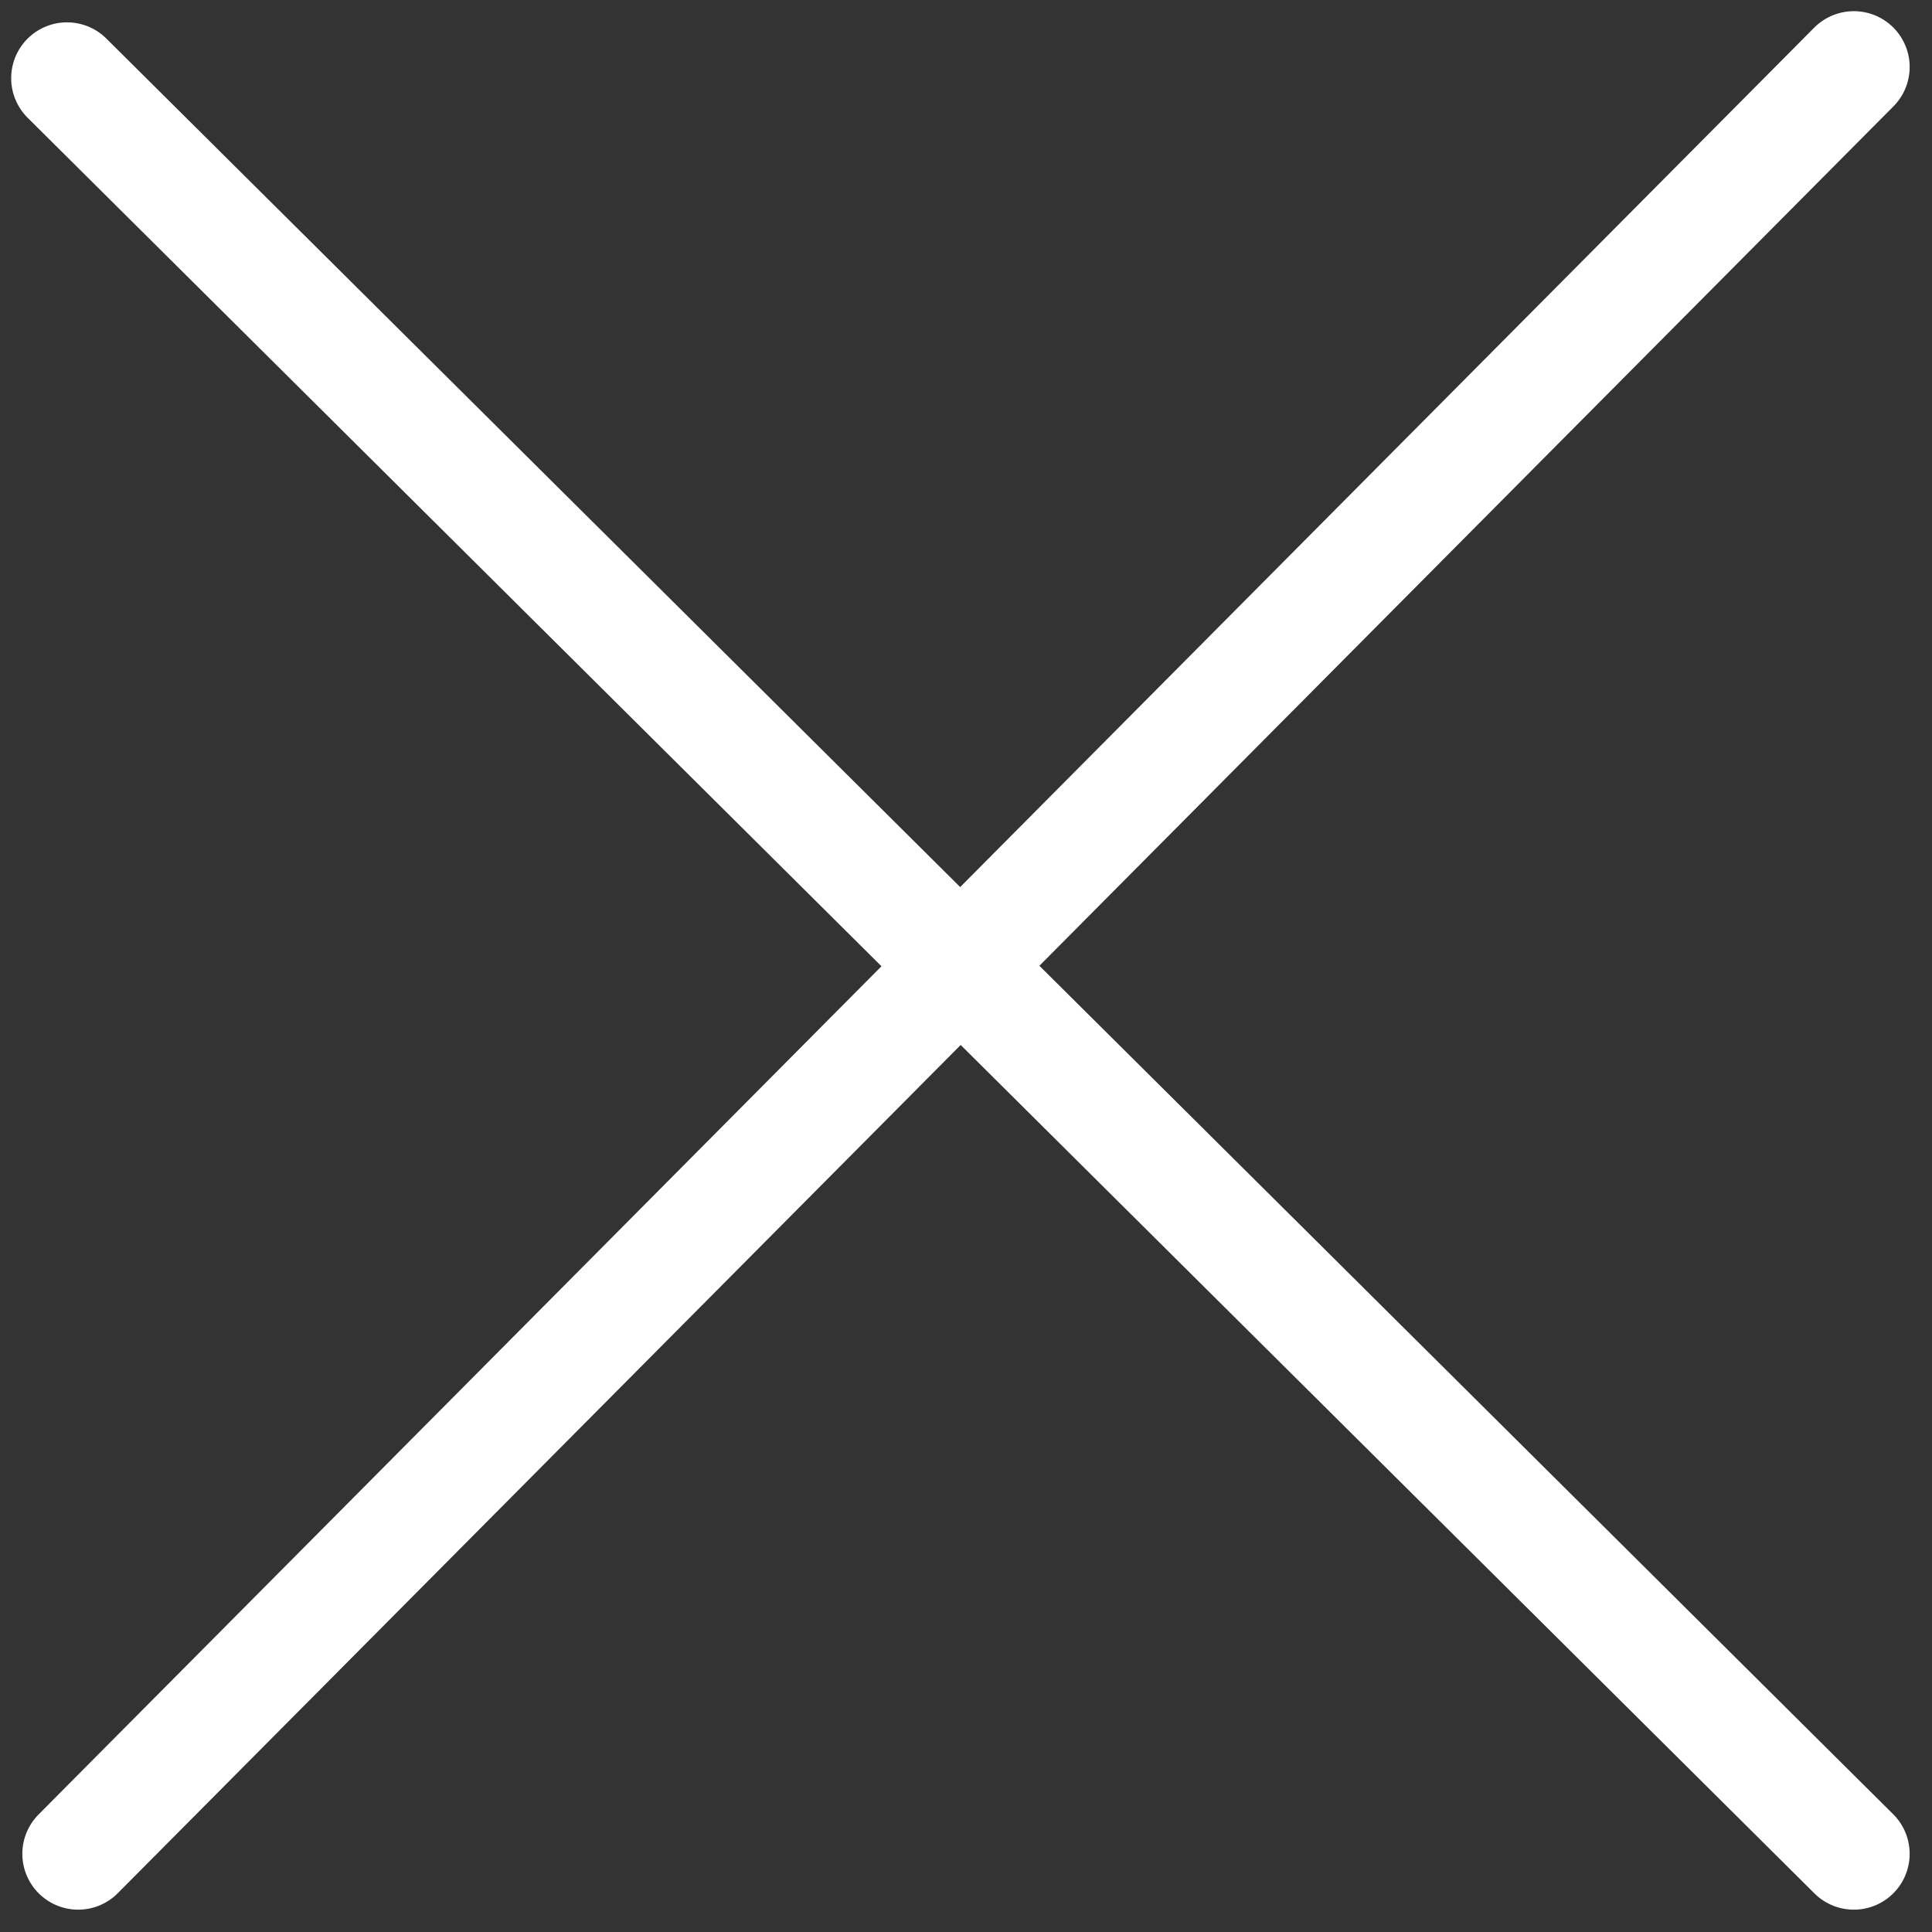
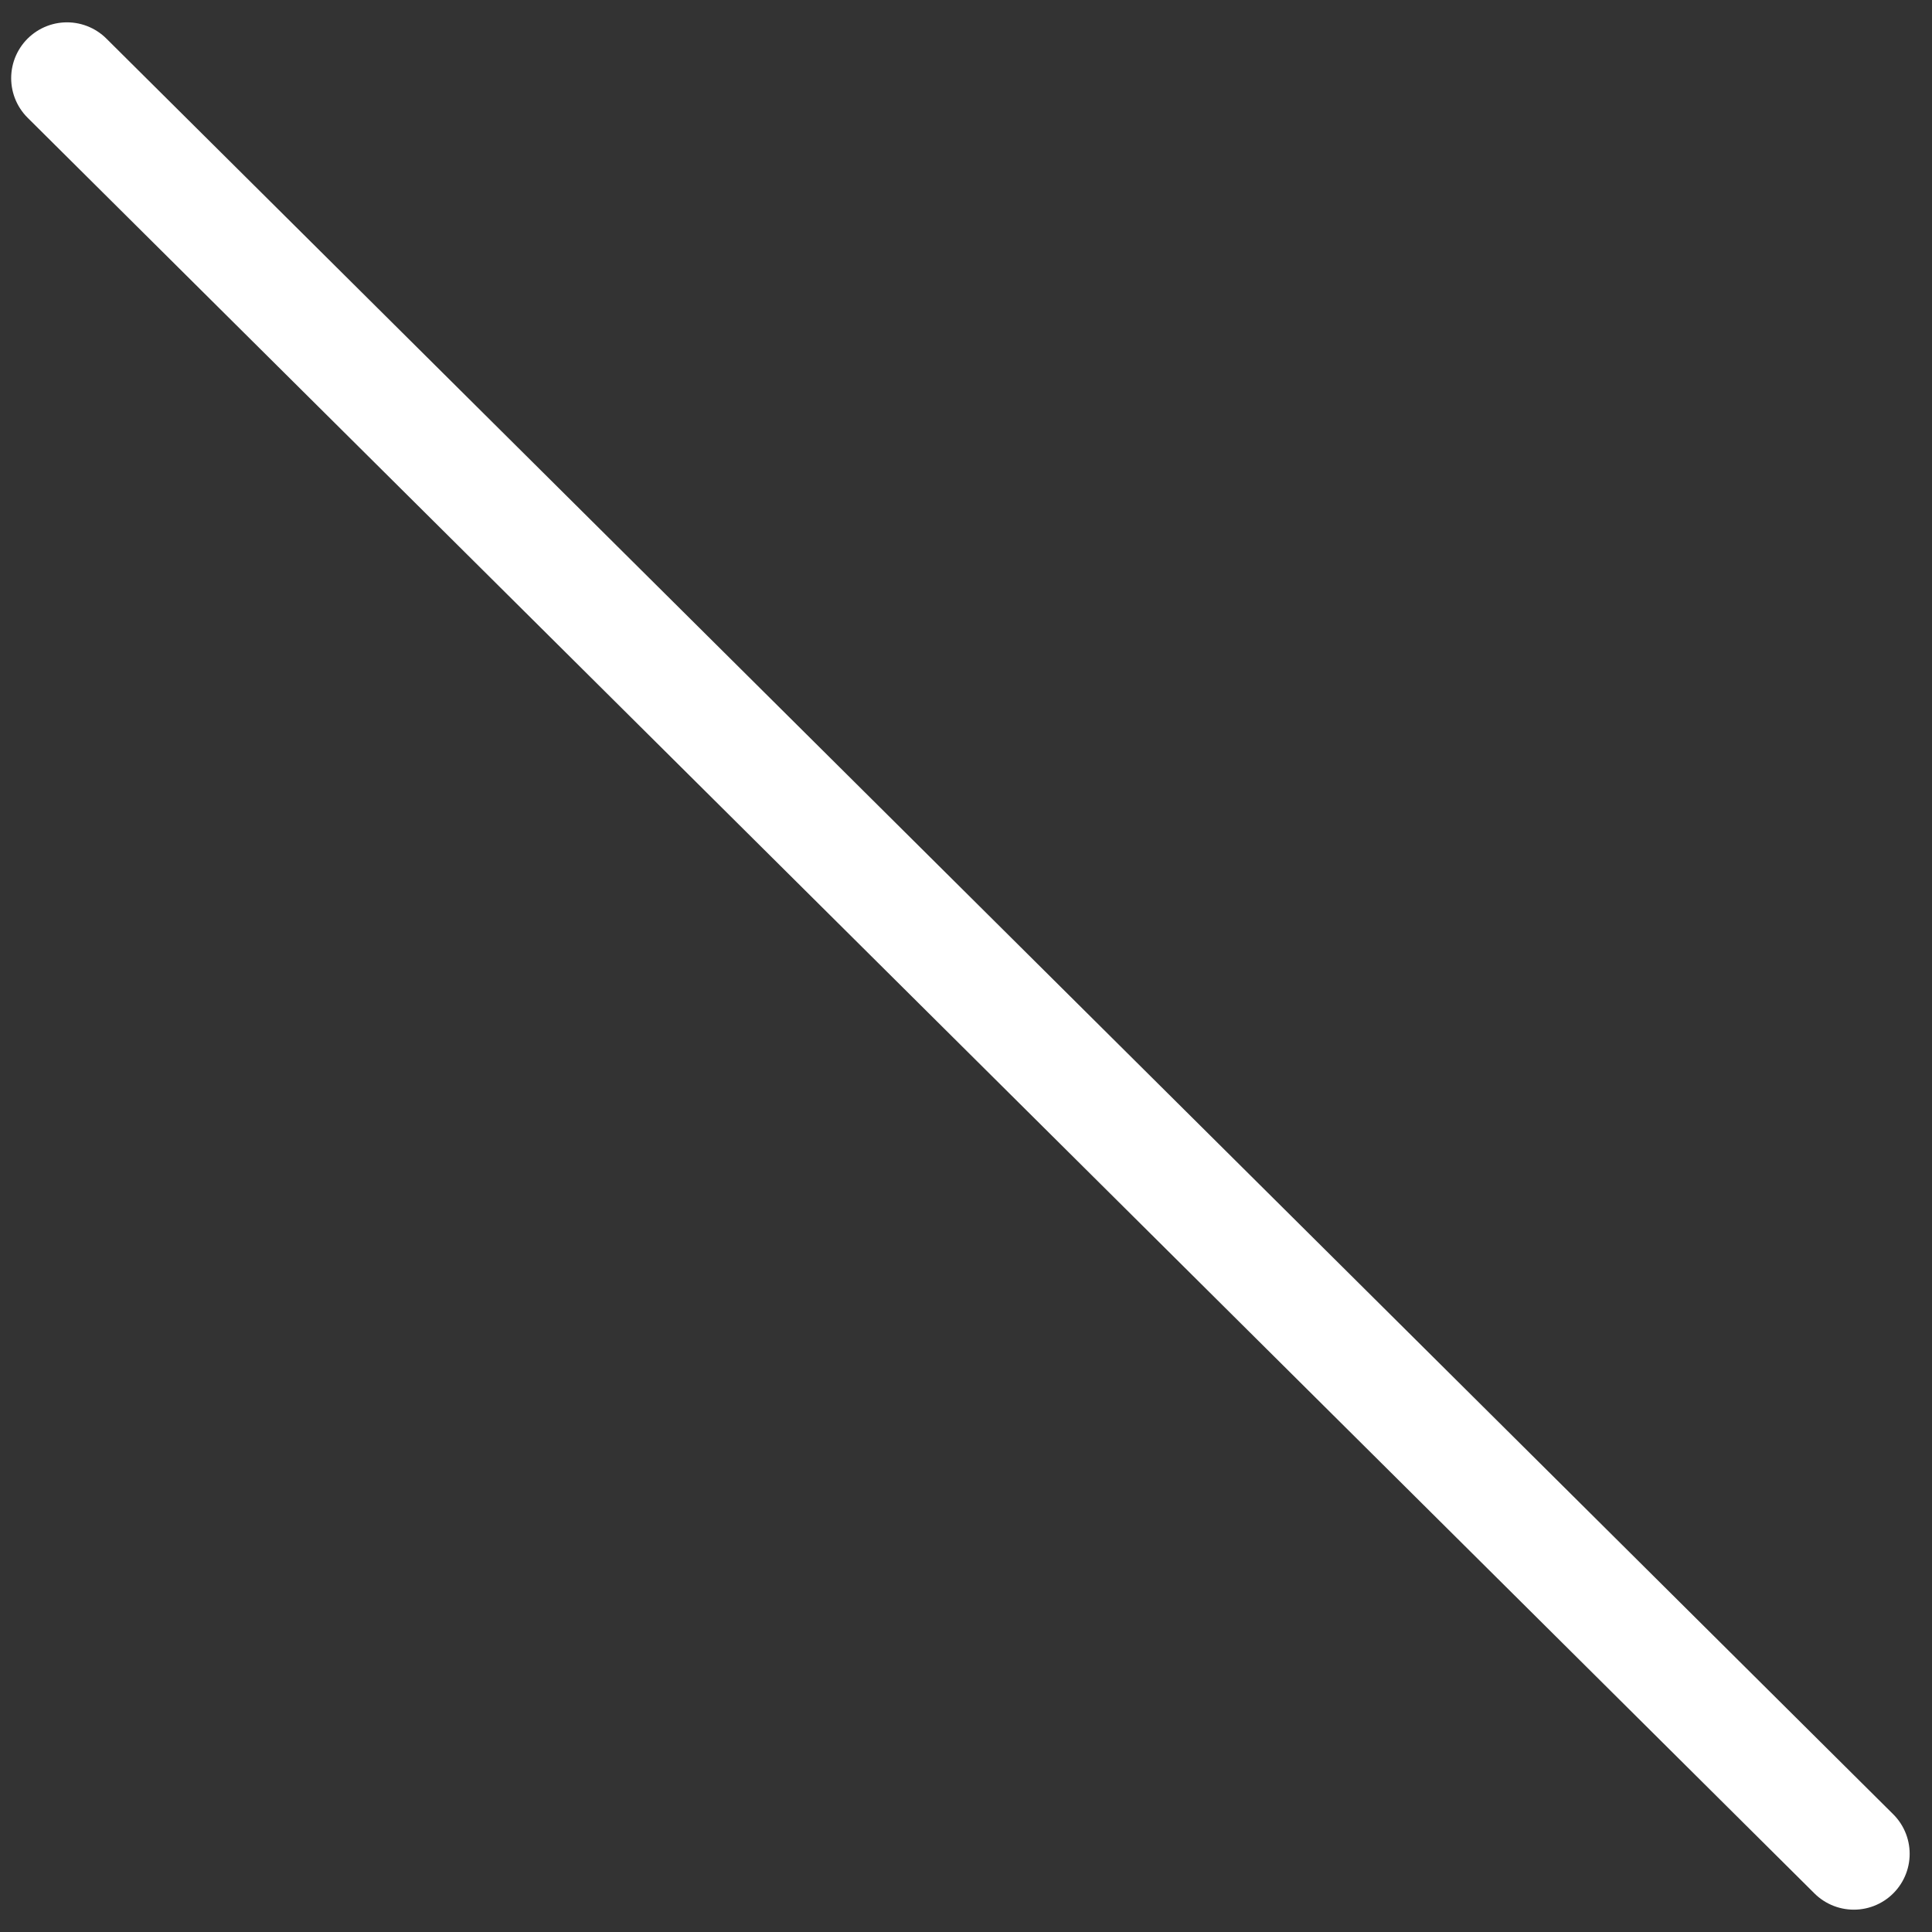
<svg xmlns="http://www.w3.org/2000/svg" version="1.1" x="0px" y="0px" viewBox="0 0 17.3 17.3" style="enable-background:new 0 0 17.3 17.3;" xml:space="preserve" preserveAspectRatio="xMinYMid">
  <rect x="0" y="0" width="17.3" height="17.3" fill="#333333" stroke="none" />
  <style type="text/css">
	.st-close{fill:none;stroke:#fff;stroke-width:1;stroke-linecap:round;stroke-miterlimit:10;}
</style>
  <g>
    <g>
      <line class="st-close" x1="0.6" y1="0.7" x2="16.6" y2="16.6" />
-       <line class="st-close" x1="16.6" y1="0.6" x2="0.7" y2="16.6" />
    </g>
  </g>
</svg>